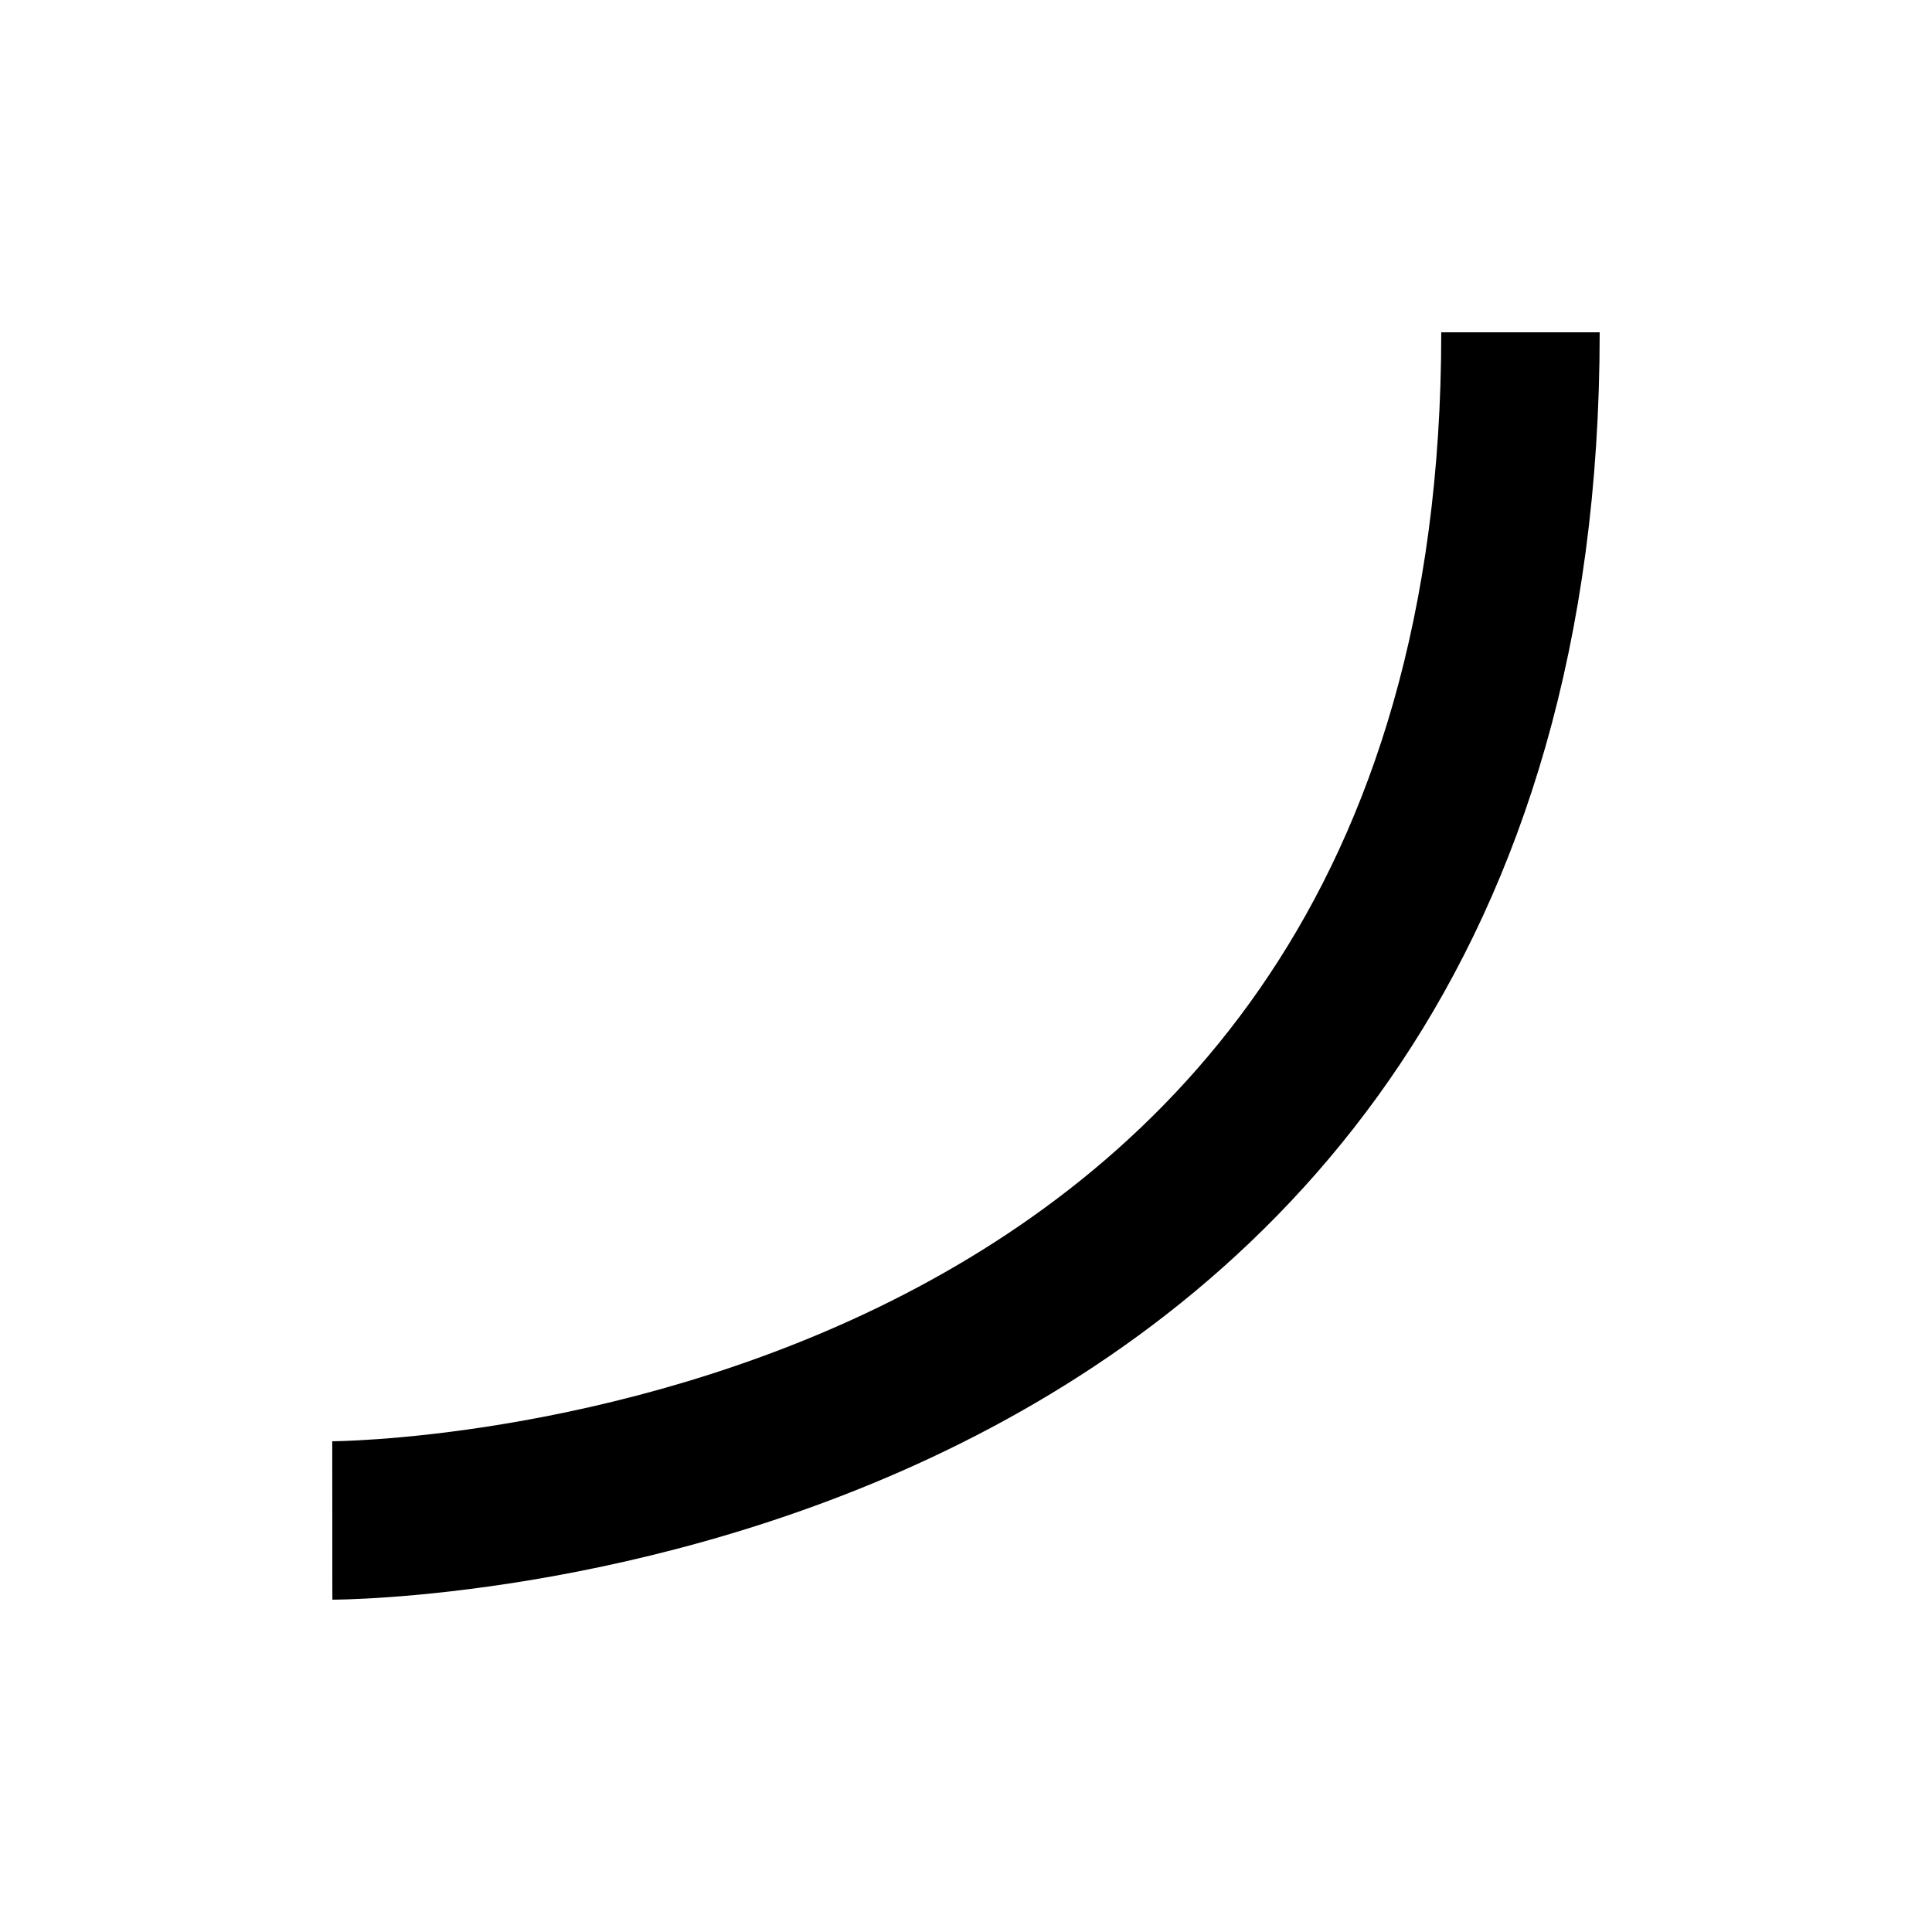
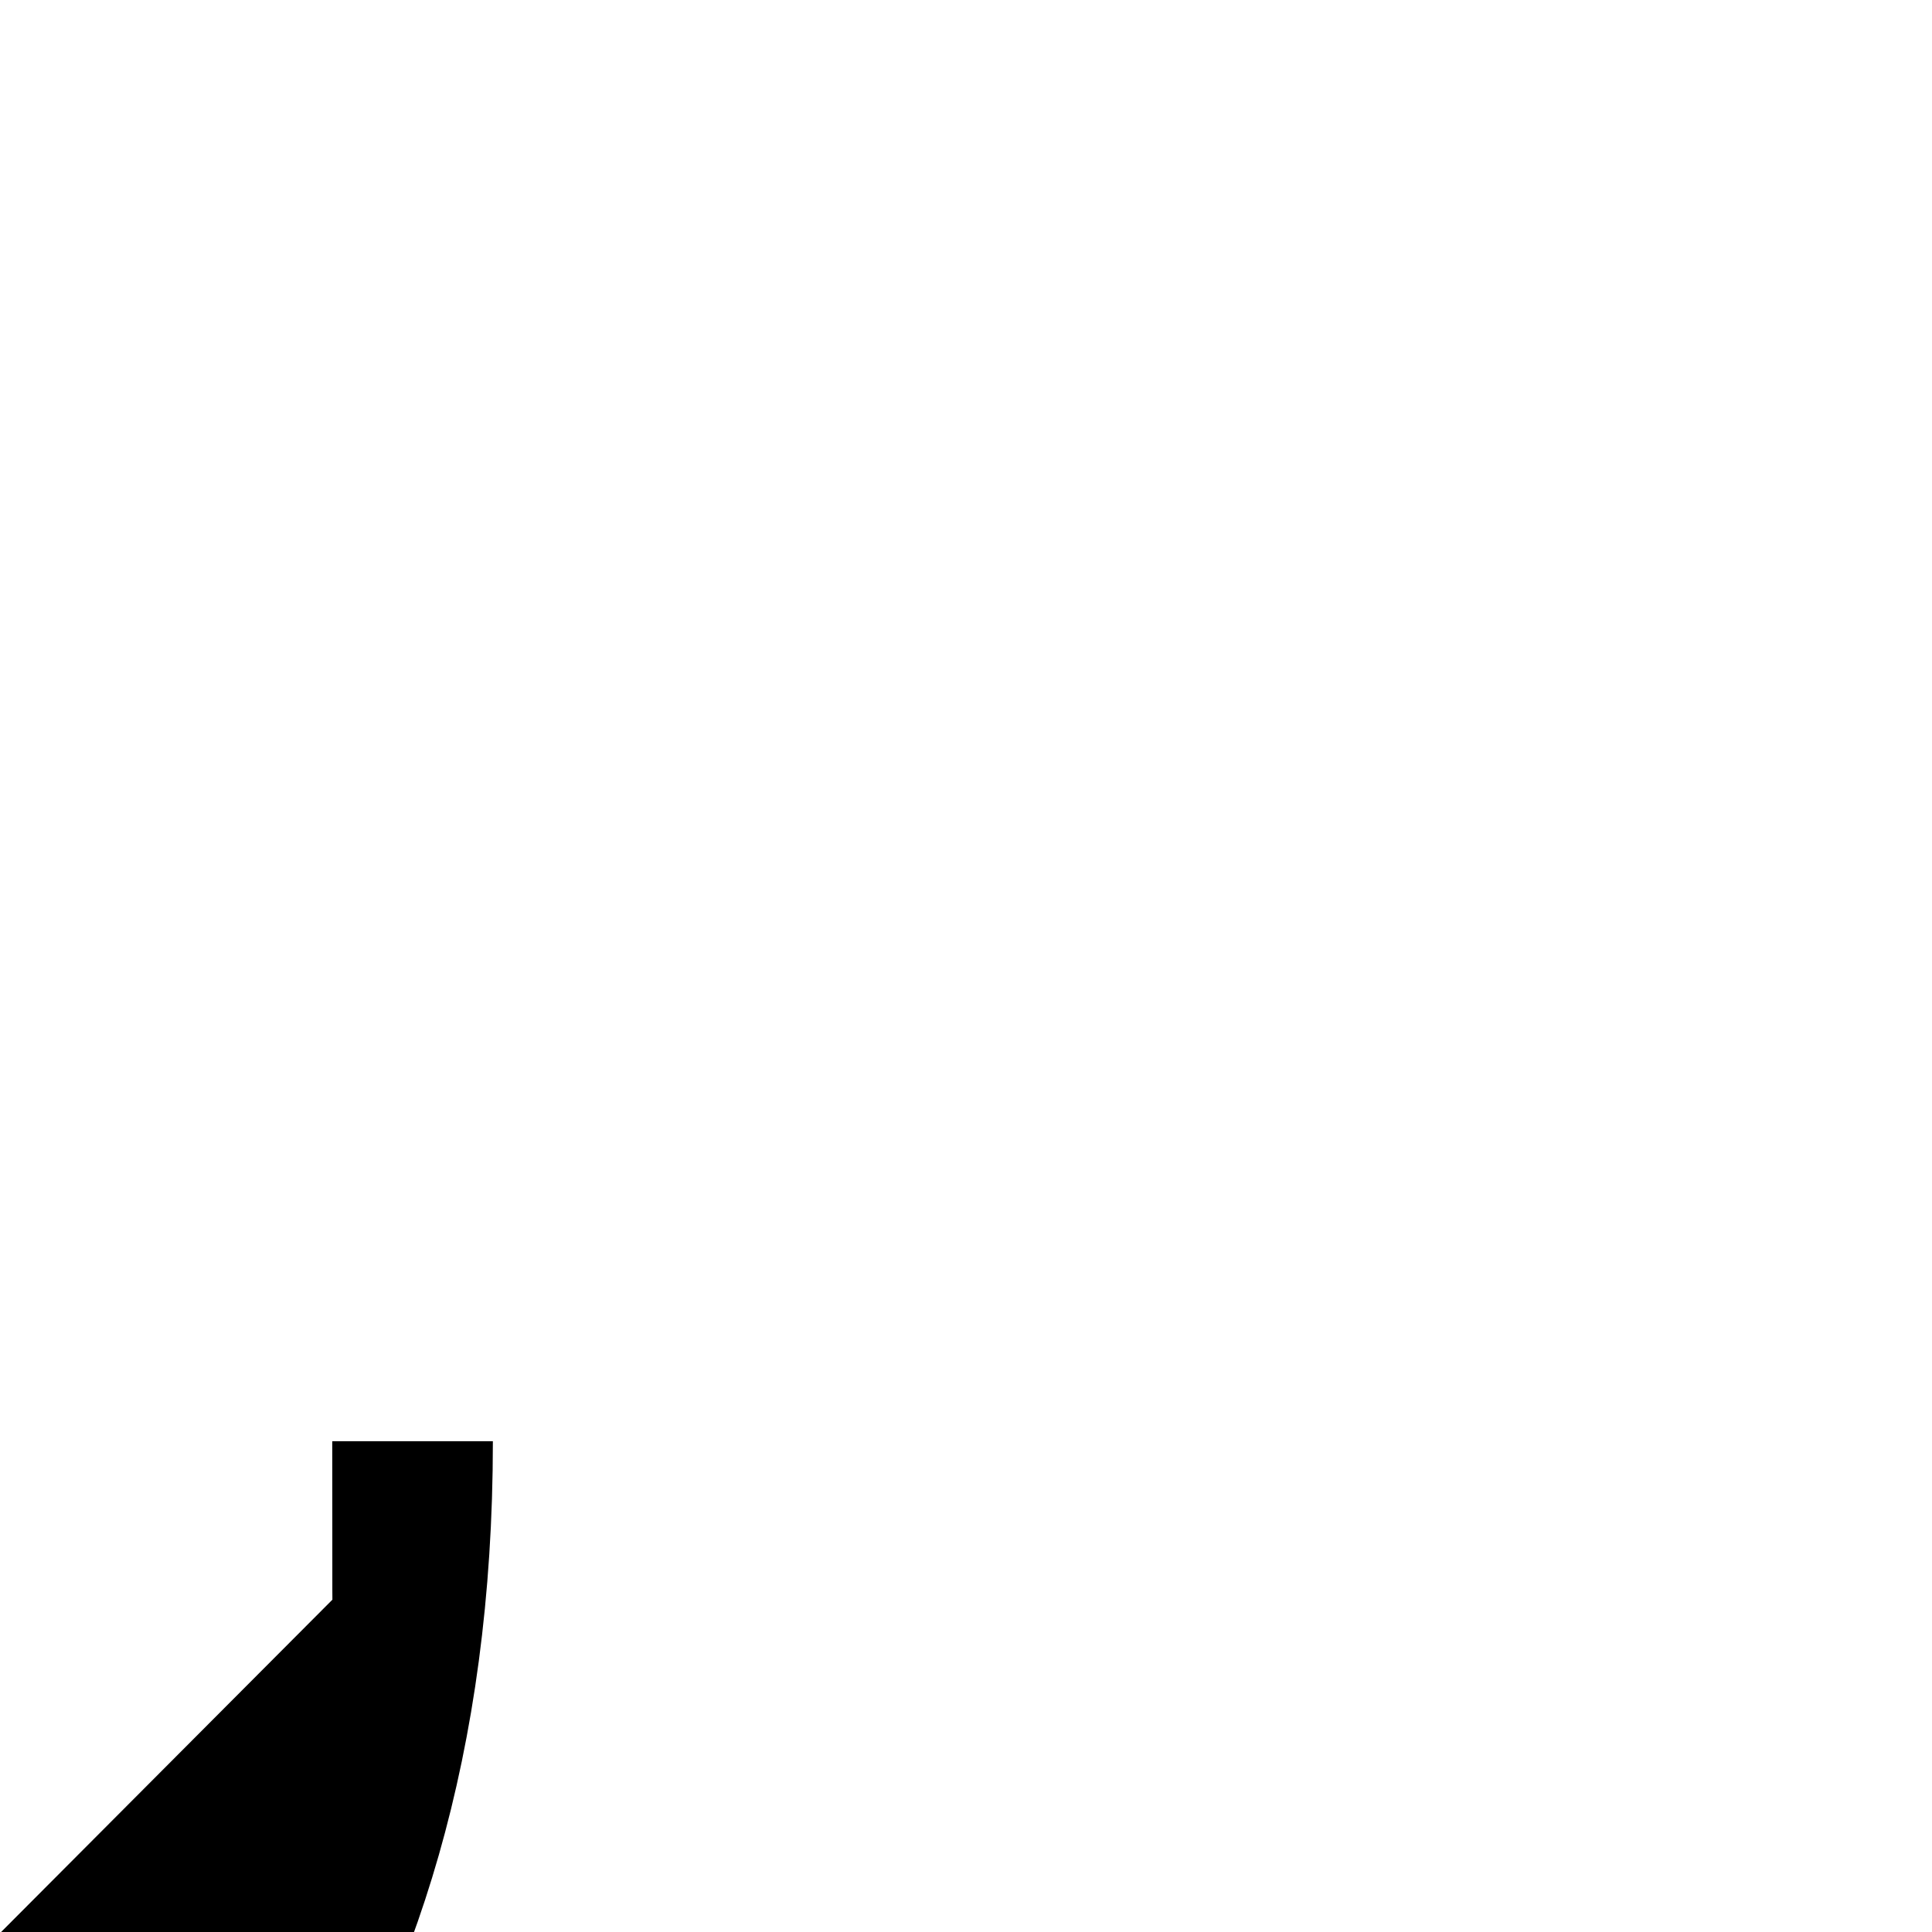
<svg xmlns="http://www.w3.org/2000/svg" fill="#000000" width="800px" height="800px" version="1.1" viewBox="144 144 512 512">
-   <path d="m232.09 567.93c-0.012 0-0.023 0-0.023-20.992 0-20.992-0.008-20.992-0.016-20.992h0.078l0.504-0.004c0.477-0.008 1.242-0.027 2.269-0.059 2.059-0.07 5.176-0.211 9.199-0.5 8.051-0.574 19.691-1.73 33.715-4.07 28.145-4.691 65.352-14.035 102.3-32.508 36.871-18.438 73.102-45.758 100.16-86.352 26.973-40.457 45.672-95.348 45.672-170.39h41.984c0 82.395-20.656 145.58-52.723 193.68-31.98 47.969-74.469 79.688-116.32 100.61-41.77 20.883-83.281 31.219-114.18 36.371-15.5 2.582-28.457 3.883-37.625 4.535-4.59 0.328-8.238 0.496-10.793 0.582-1.277 0.043-2.281 0.062-2.992 0.074l-0.848 0.012z" fill-rule="evenodd" />
+   <path d="m232.09 567.93c-0.012 0-0.023 0-0.023-20.992 0-20.992-0.008-20.992-0.016-20.992h0.078l0.504-0.004h41.984c0 82.395-20.656 145.58-52.723 193.68-31.98 47.969-74.469 79.688-116.32 100.61-41.77 20.883-83.281 31.219-114.18 36.371-15.5 2.582-28.457 3.883-37.625 4.535-4.59 0.328-8.238 0.496-10.793 0.582-1.277 0.043-2.281 0.062-2.992 0.074l-0.848 0.012z" fill-rule="evenodd" />
</svg>